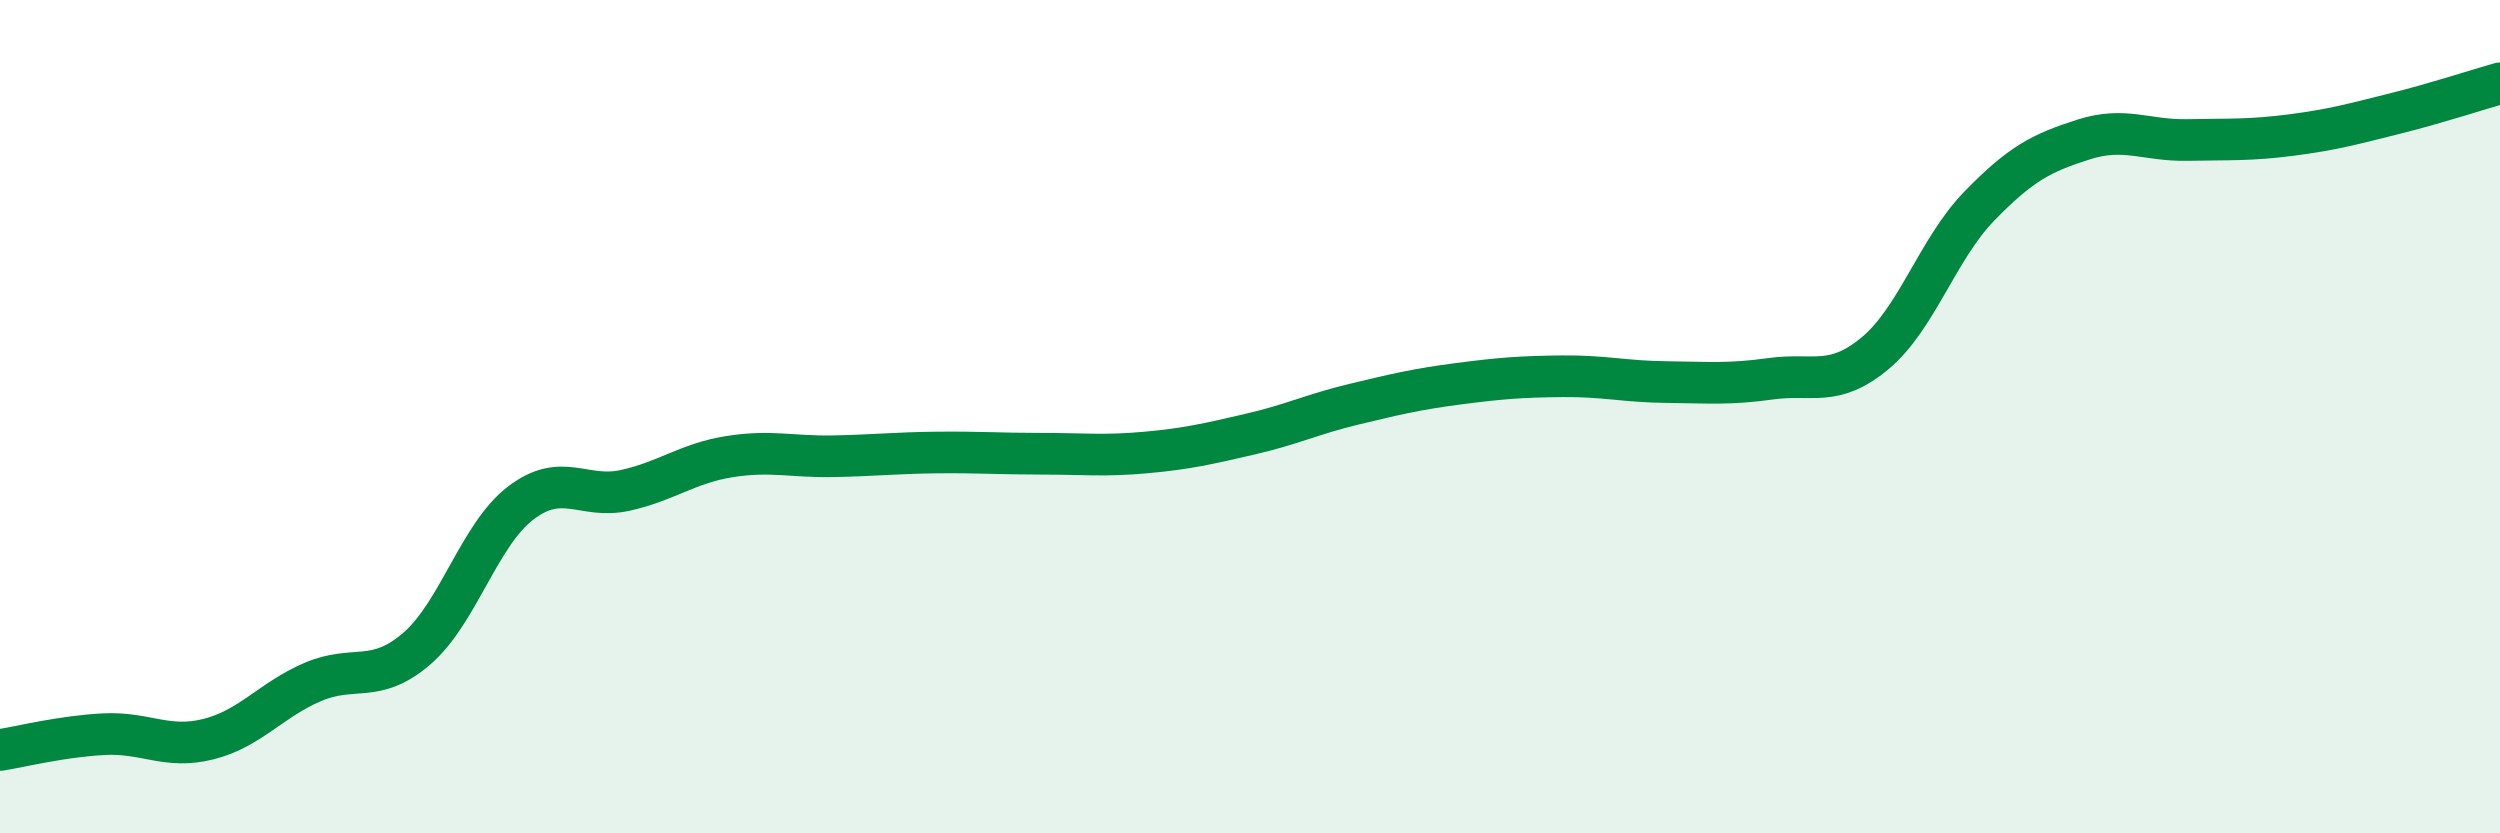
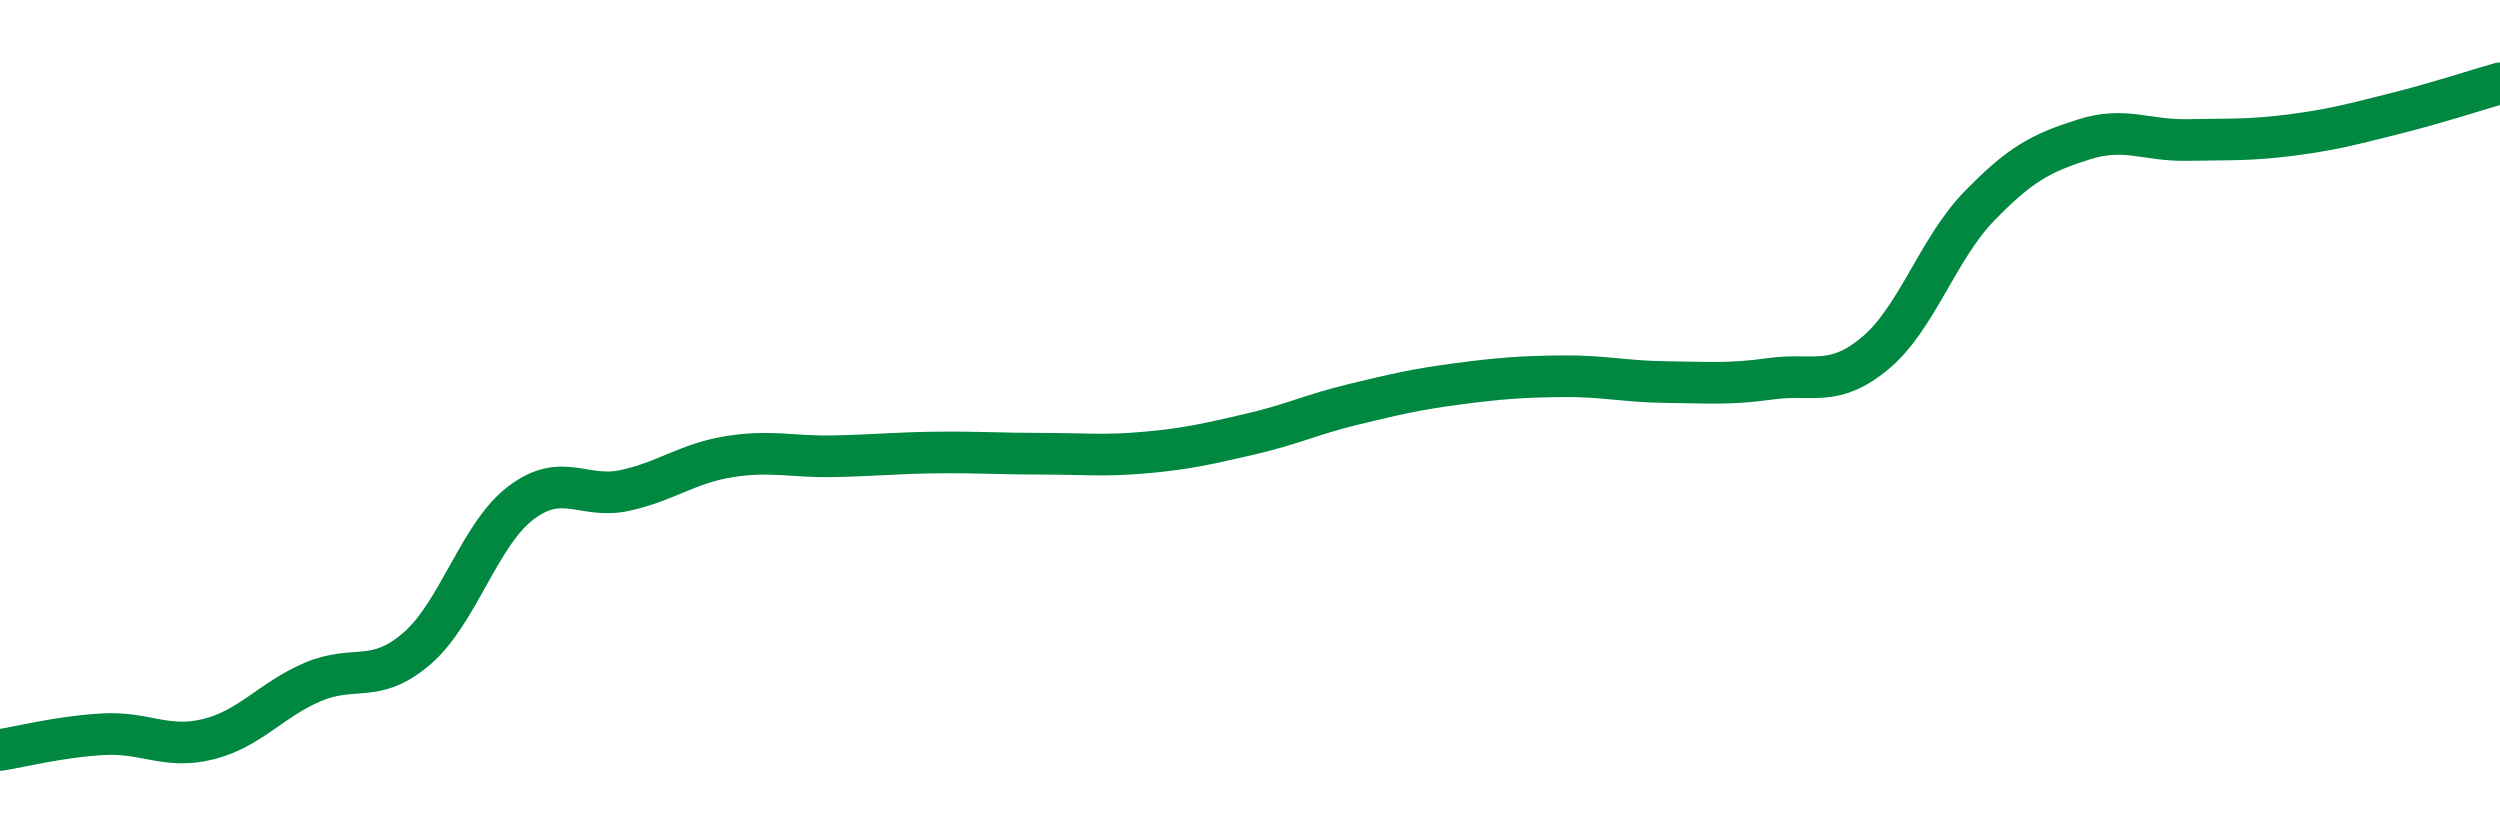
<svg xmlns="http://www.w3.org/2000/svg" width="60" height="20" viewBox="0 0 60 20">
-   <path d="M 0,18 C 0.5,17.92 1.5,17.67 2.5,17.62 C 3.5,17.57 4,17.99 5,17.74 C 6,17.49 6.5,16.8 7.5,16.37 C 8.5,15.94 9,16.43 10,15.57 C 11,14.71 11.5,12.83 12.5,12.07 C 13.5,11.31 14,11.99 15,11.77 C 16,11.55 16.5,11.12 17.5,10.96 C 18.5,10.8 19,10.97 20,10.95 C 21,10.93 21.5,10.87 22.5,10.86 C 23.5,10.85 24,10.89 25,10.89 C 26,10.89 26.5,10.95 27.5,10.86 C 28.5,10.77 29,10.65 30,10.42 C 31,10.19 31.5,9.94 32.5,9.7 C 33.5,9.46 34,9.34 35,9.21 C 36,9.08 36.5,9.04 37.5,9.03 C 38.5,9.02 39,9.16 40,9.17 C 41,9.18 41.5,9.23 42.5,9.09 C 43.5,8.95 44,9.31 45,8.48 C 46,7.65 46.5,5.98 47.5,4.95 C 48.5,3.92 49,3.67 50,3.35 C 51,3.03 51.5,3.38 52.5,3.36 C 53.5,3.34 54,3.37 55,3.24 C 56,3.11 56.5,2.97 57.5,2.72 C 58.5,2.47 59.5,2.14 60,2L60 20L0 20Z" fill="#008740" opacity="0.1" stroke-linecap="round" stroke-linejoin="round" />
  <path d="M 0,18 C 0.5,17.92 1.5,17.67 2.5,17.62 C 3.5,17.57 4,17.99 5,17.74 C 6,17.49 6.5,16.8 7.5,16.37 C 8.5,15.94 9,16.43 10,15.57 C 11,14.71 11.5,12.83 12.5,12.07 C 13.5,11.31 14,11.99 15,11.77 C 16,11.55 16.5,11.12 17.5,10.96 C 18.5,10.8 19,10.97 20,10.95 C 21,10.93 21.5,10.87 22.5,10.86 C 23.5,10.85 24,10.89 25,10.89 C 26,10.89 26.5,10.95 27.5,10.86 C 28.5,10.77 29,10.65 30,10.42 C 31,10.19 31.5,9.94 32.5,9.7 C 33.5,9.46 34,9.34 35,9.21 C 36,9.08 36.5,9.04 37.5,9.03 C 38.5,9.02 39,9.16 40,9.17 C 41,9.18 41.5,9.23 42.5,9.09 C 43.5,8.95 44,9.31 45,8.48 C 46,7.65 46.5,5.98 47.5,4.95 C 48.5,3.92 49,3.67 50,3.35 C 51,3.03 51.5,3.38 52.5,3.36 C 53.5,3.34 54,3.37 55,3.24 C 56,3.11 56.5,2.97 57.5,2.72 C 58.5,2.47 59.5,2.14 60,2" stroke="#008740" stroke-width="1" fill="none" stroke-linecap="round" stroke-linejoin="round" />
</svg>